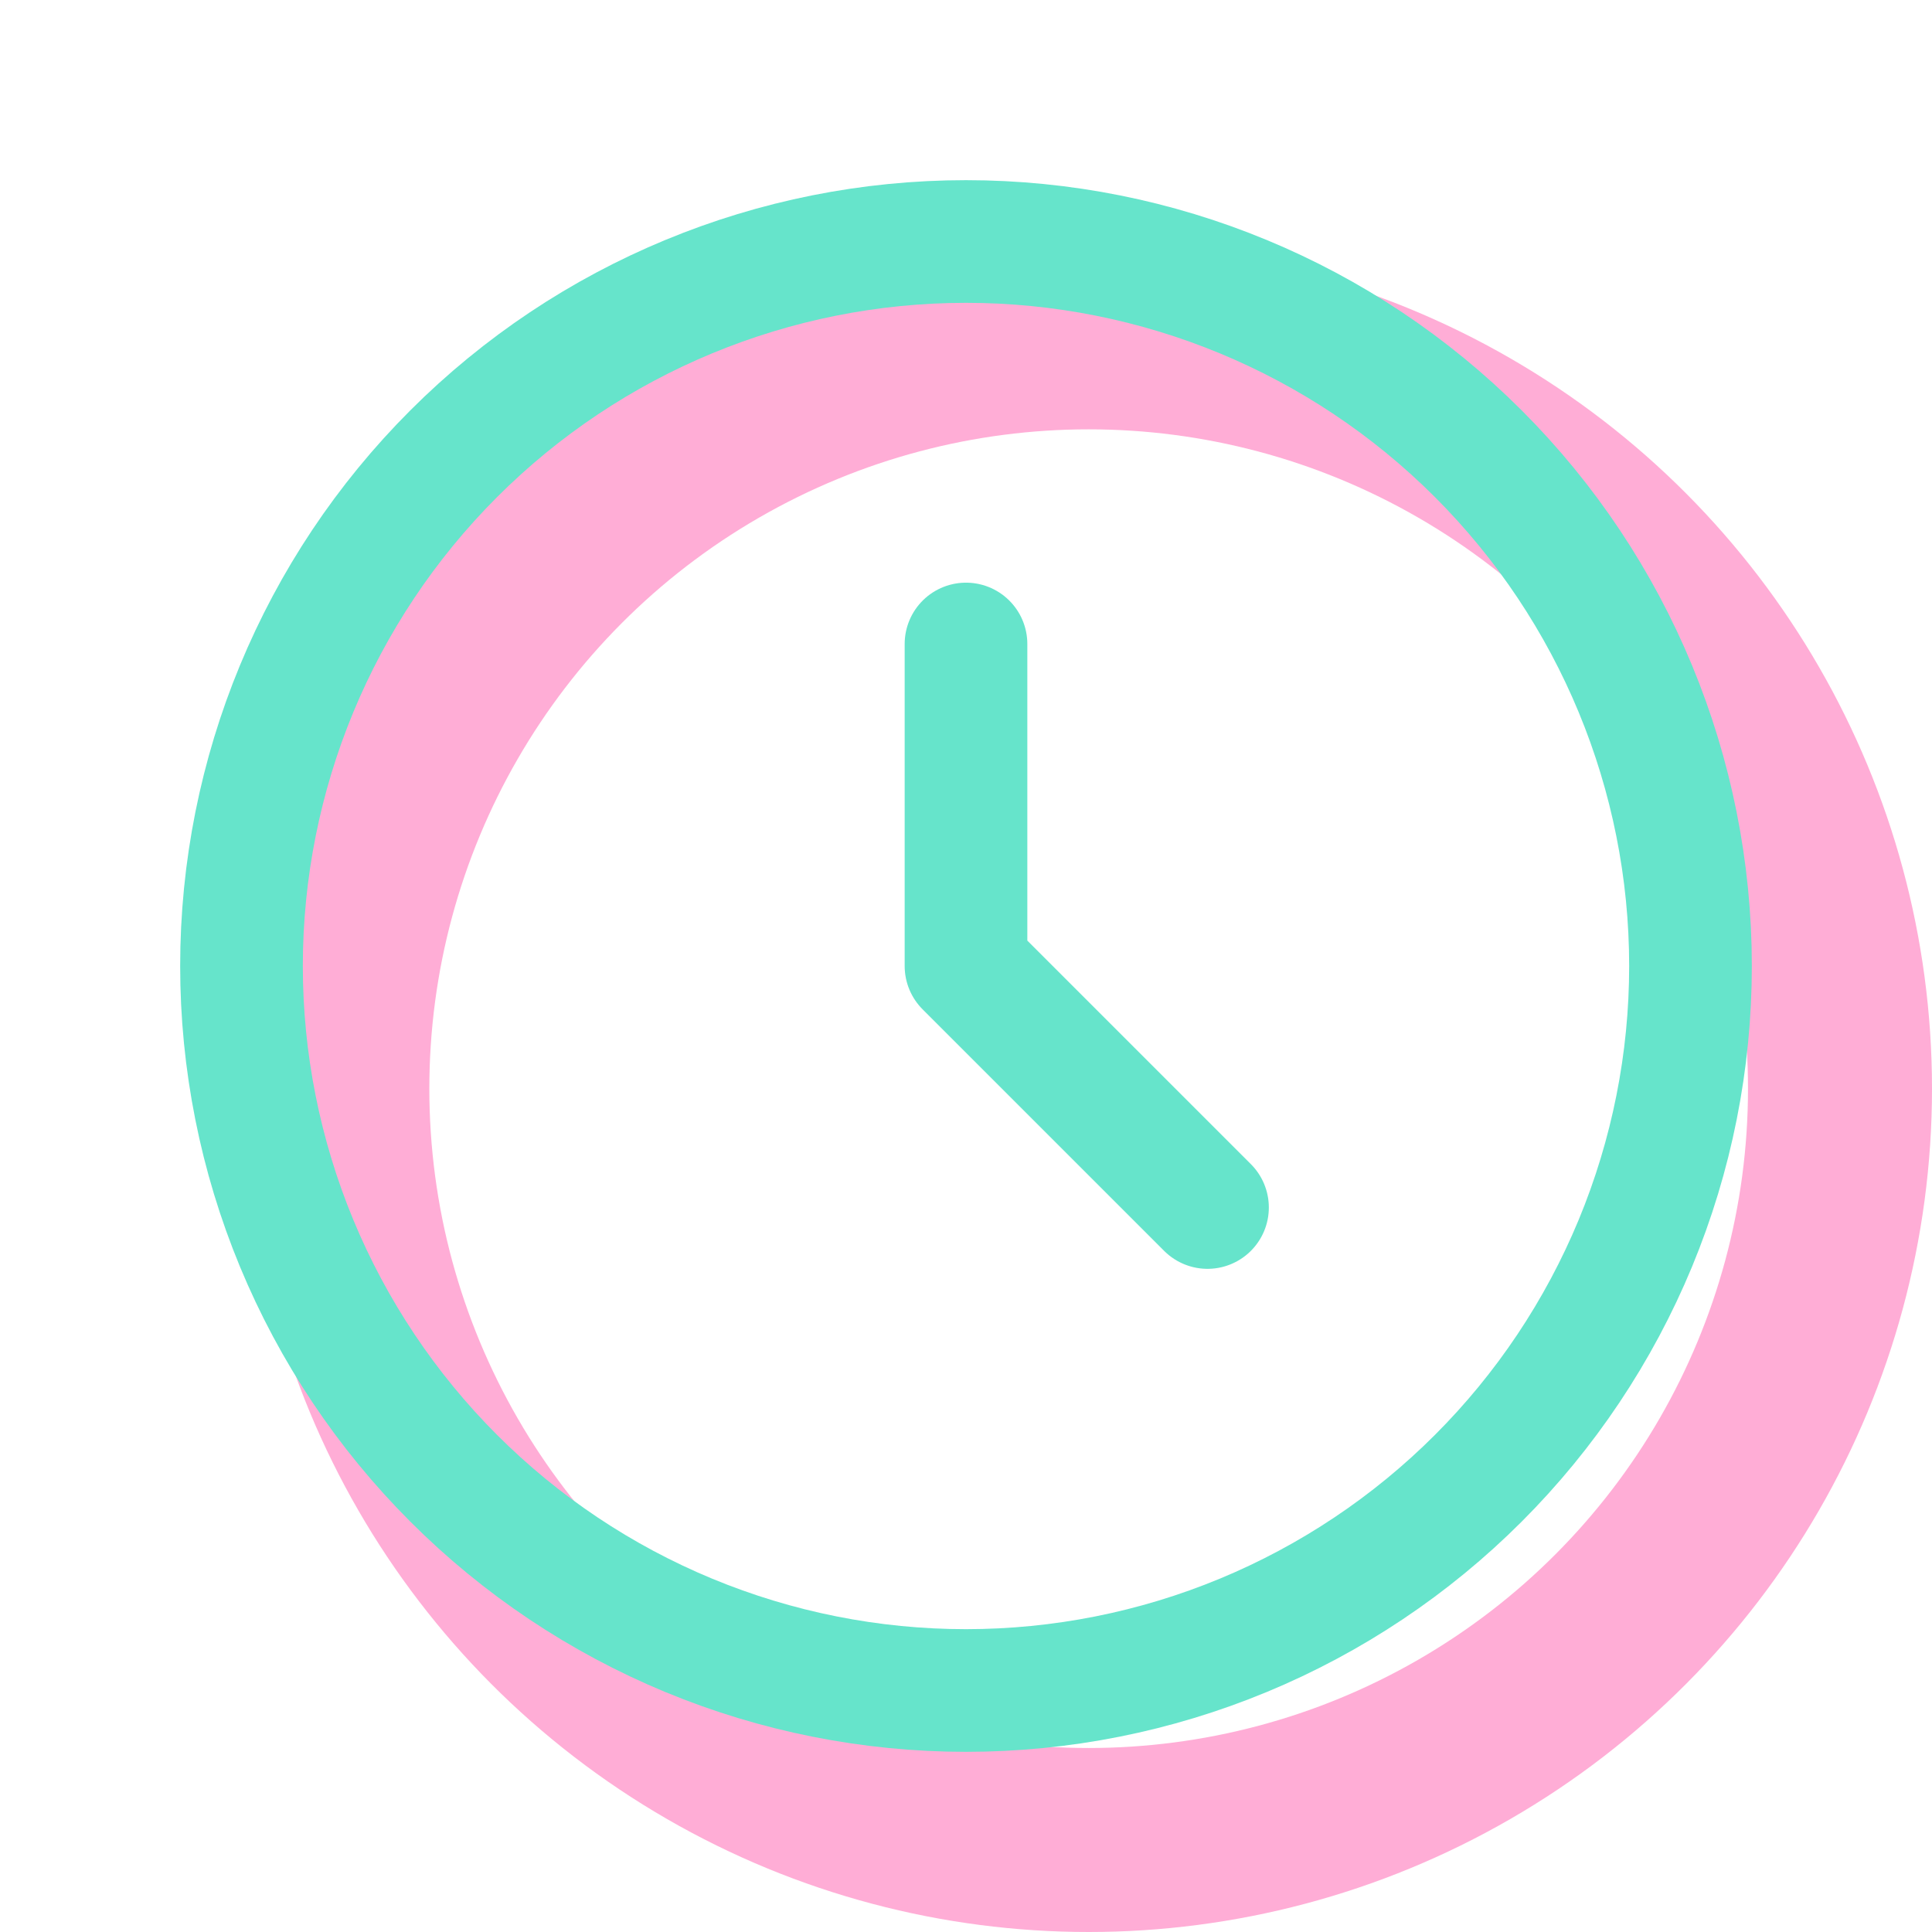
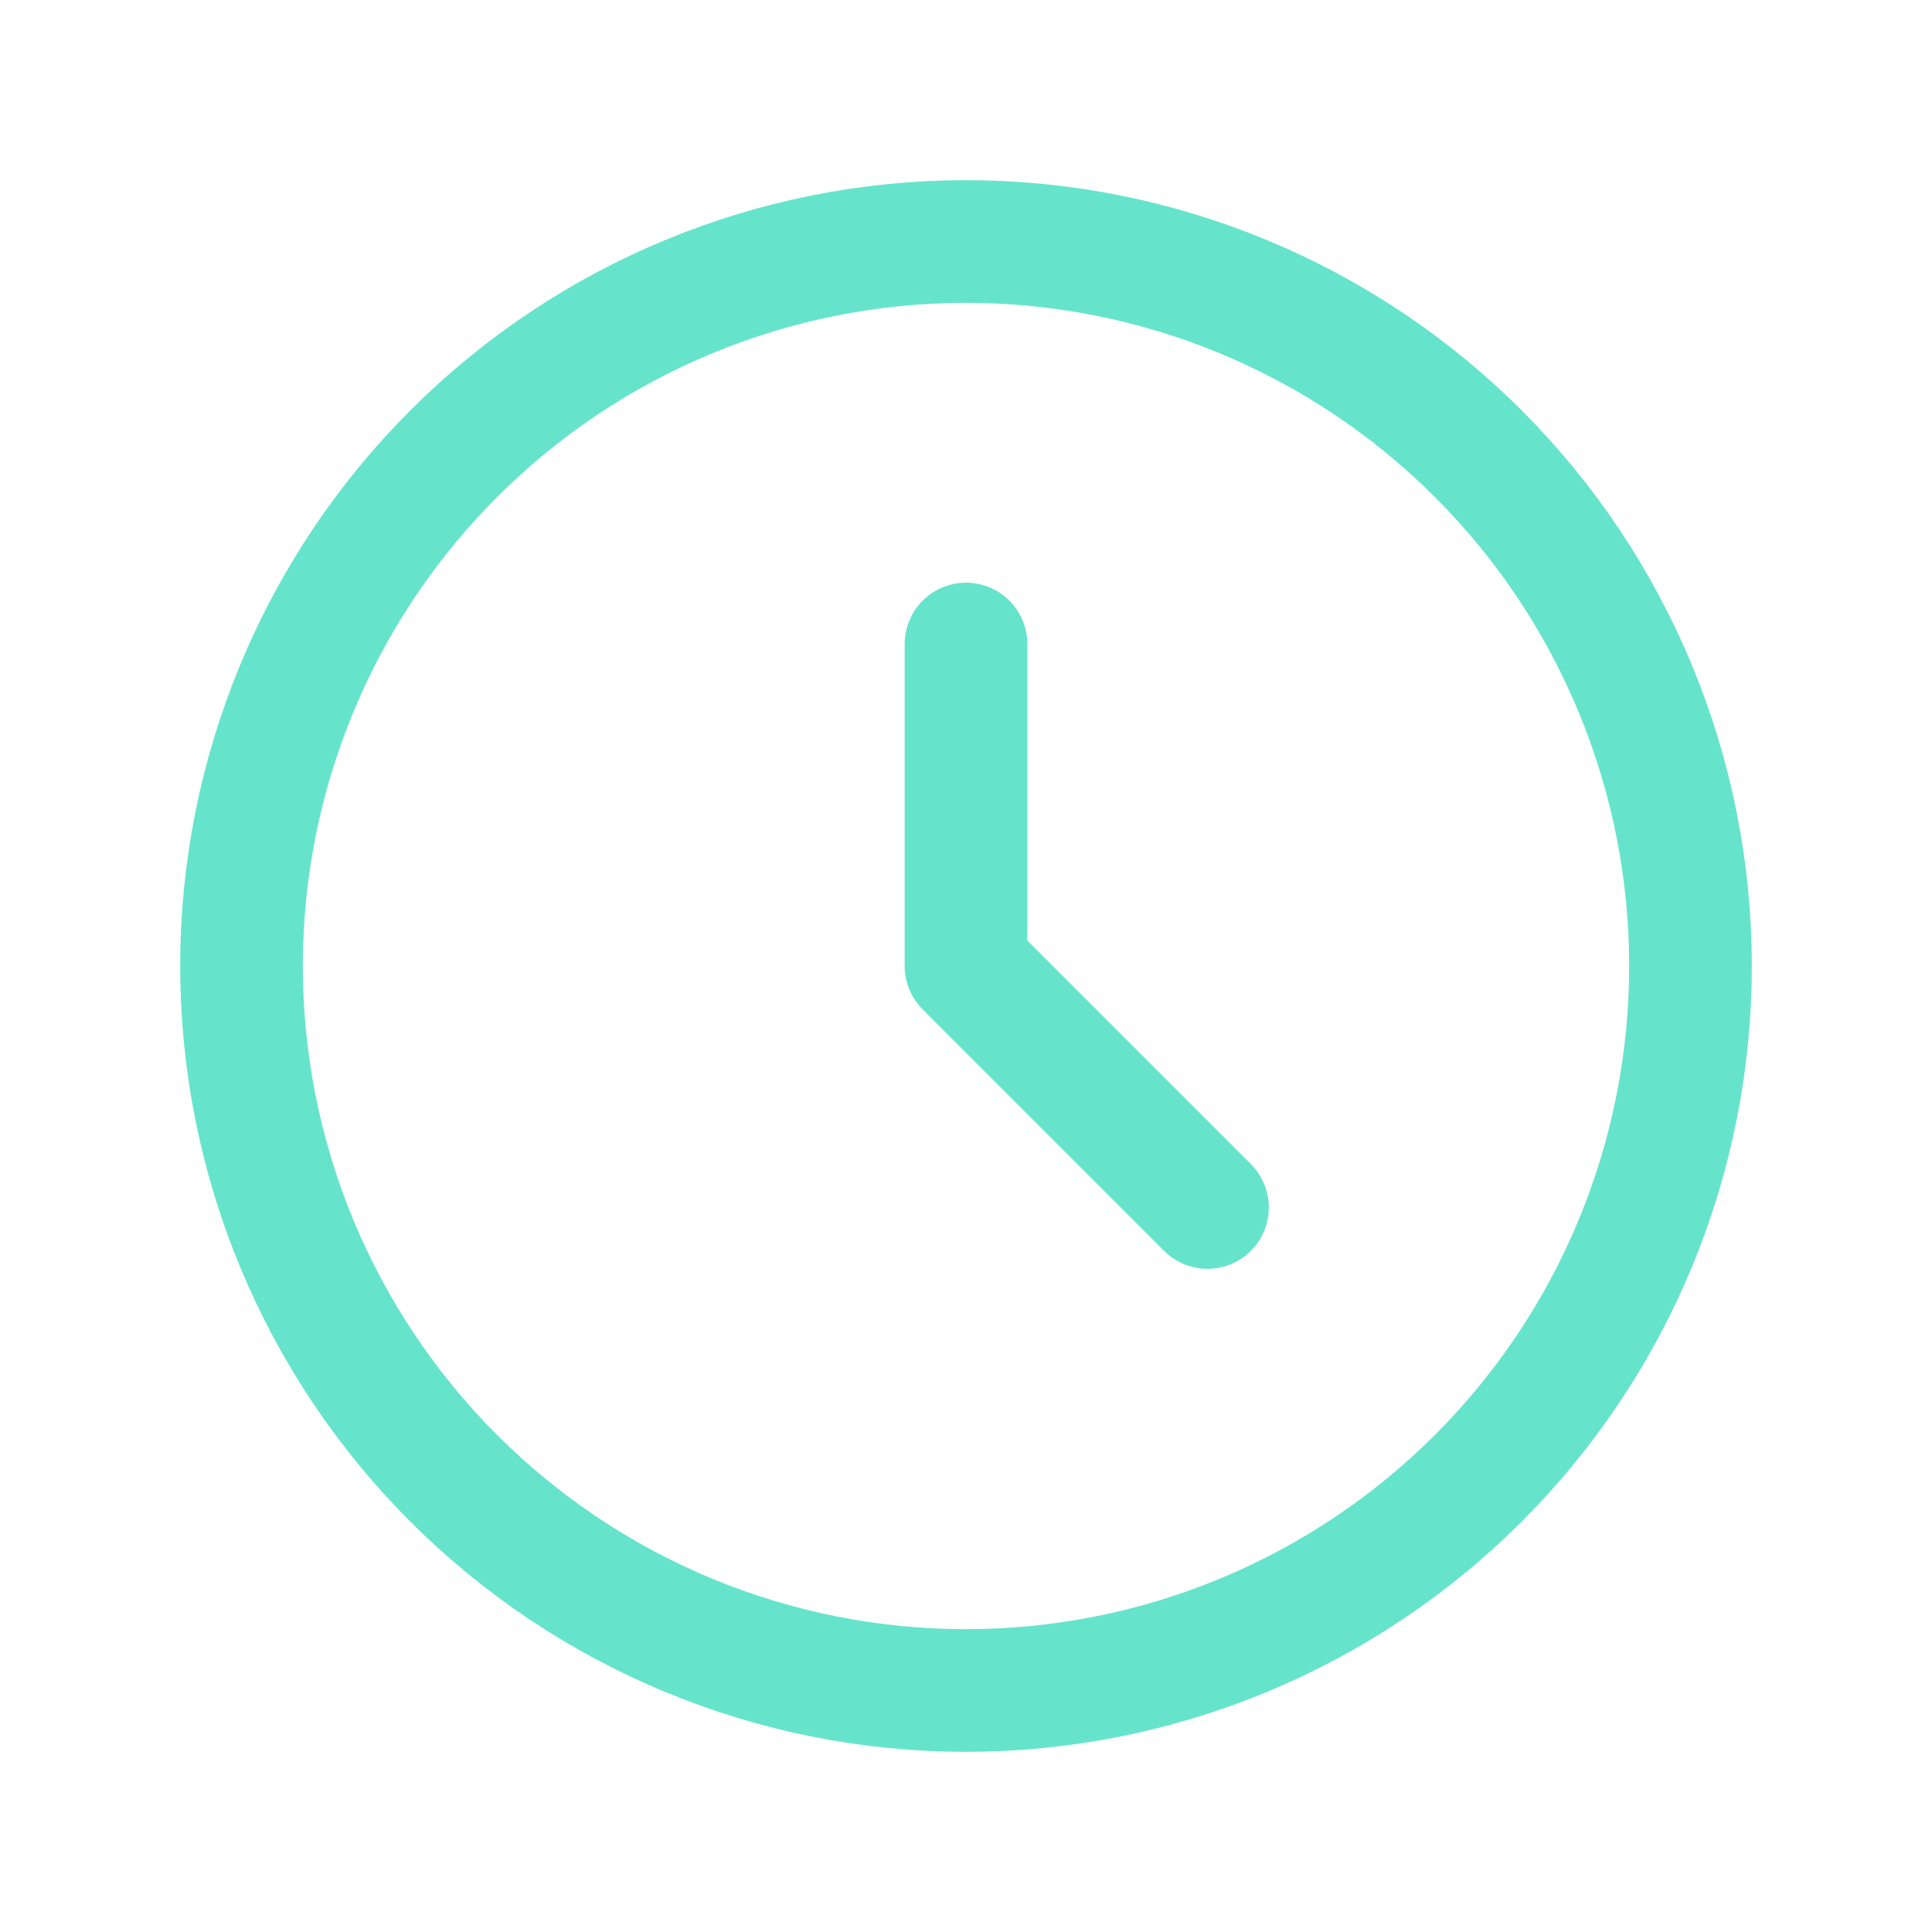
<svg xmlns="http://www.w3.org/2000/svg" width="63" height="63" viewBox="0 0 63 63" fill="none">
  <g opacity="0.6">
-     <circle cx="35.5" cy="35.5" r="24.5" stroke="#FF76BA" stroke-width="6" />
    <path d="M31.5 21V31.5L39.375 39.375M55.125 31.5C55.125 34.602 54.514 37.675 53.327 40.541C52.139 43.407 50.399 46.012 48.205 48.205C46.012 50.399 43.407 52.139 40.541 53.327C37.675 54.514 34.602 55.125 31.5 55.125C28.398 55.125 25.325 54.514 22.459 53.327C19.593 52.139 16.988 50.399 14.795 48.205C12.601 46.012 10.861 43.407 9.673 40.541C8.486 37.675 7.875 34.602 7.875 31.5C7.875 25.234 10.364 19.225 14.795 14.795C19.225 10.364 25.234 7.875 31.5 7.875C37.766 7.875 43.775 10.364 48.205 14.795C52.636 19.225 55.125 25.234 55.125 31.5Z" stroke="#00D2A9" stroke-width="4" stroke-linecap="round" stroke-linejoin="round" />
  </g>
</svg>